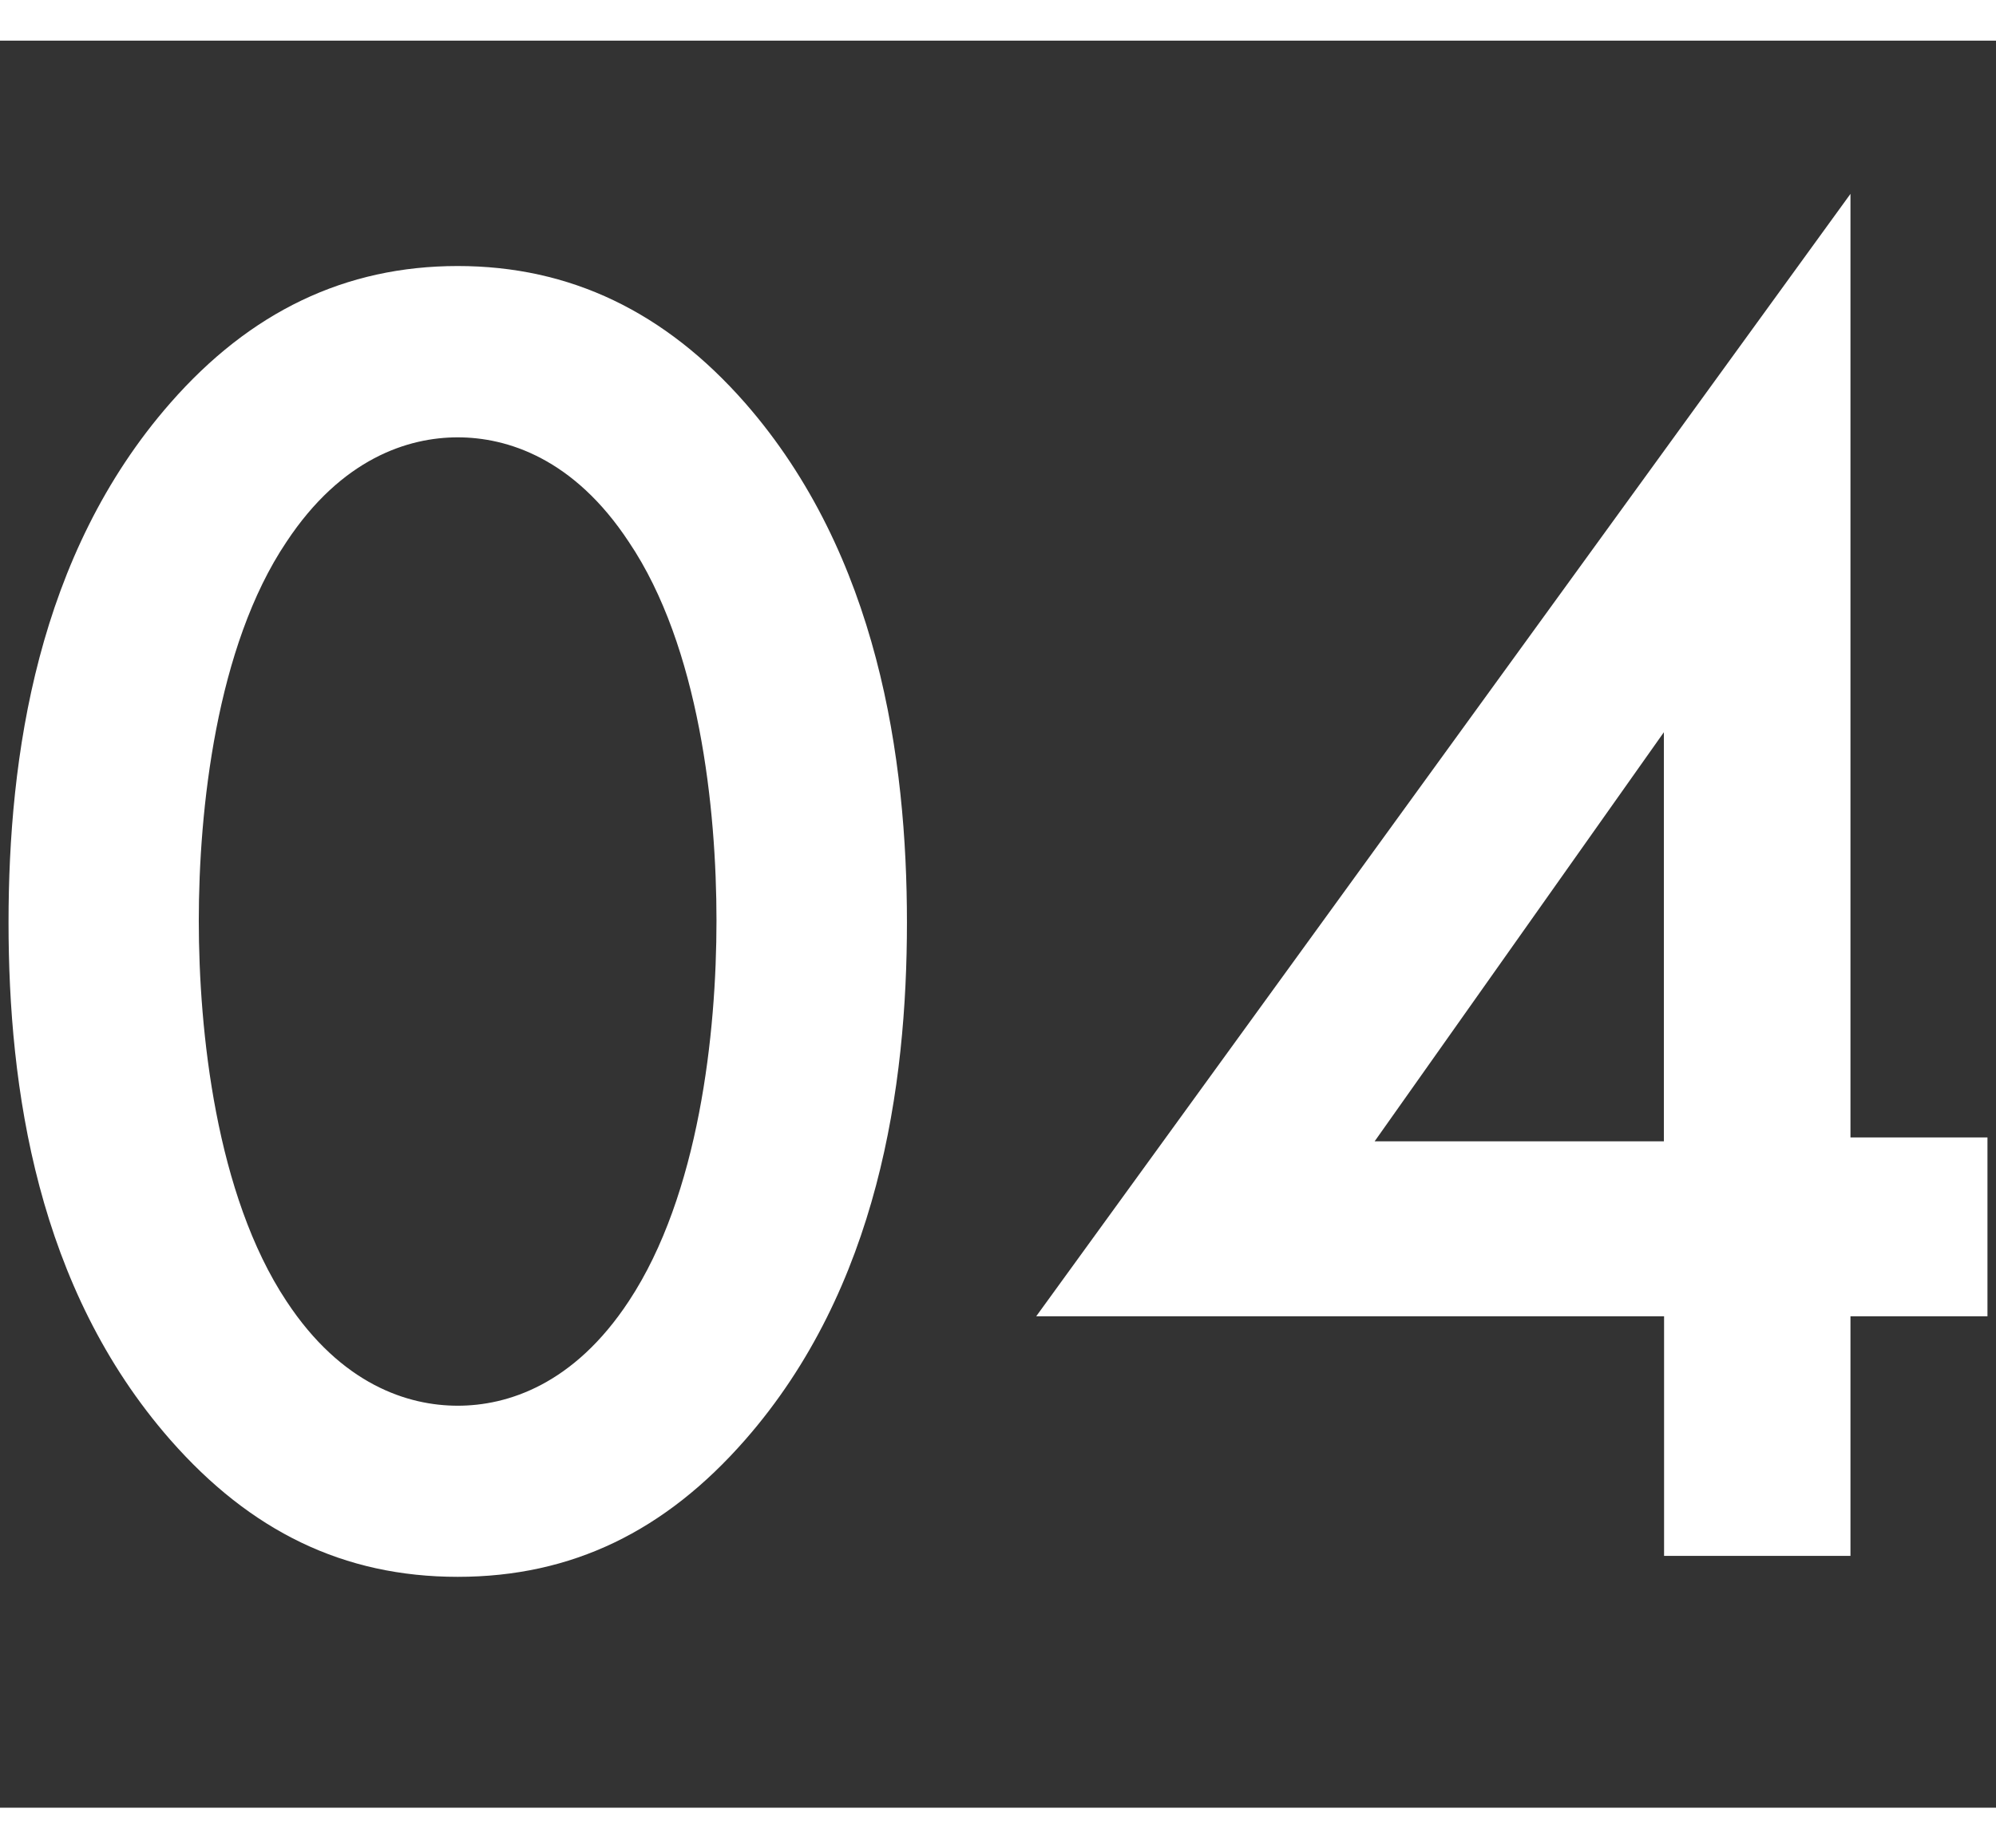
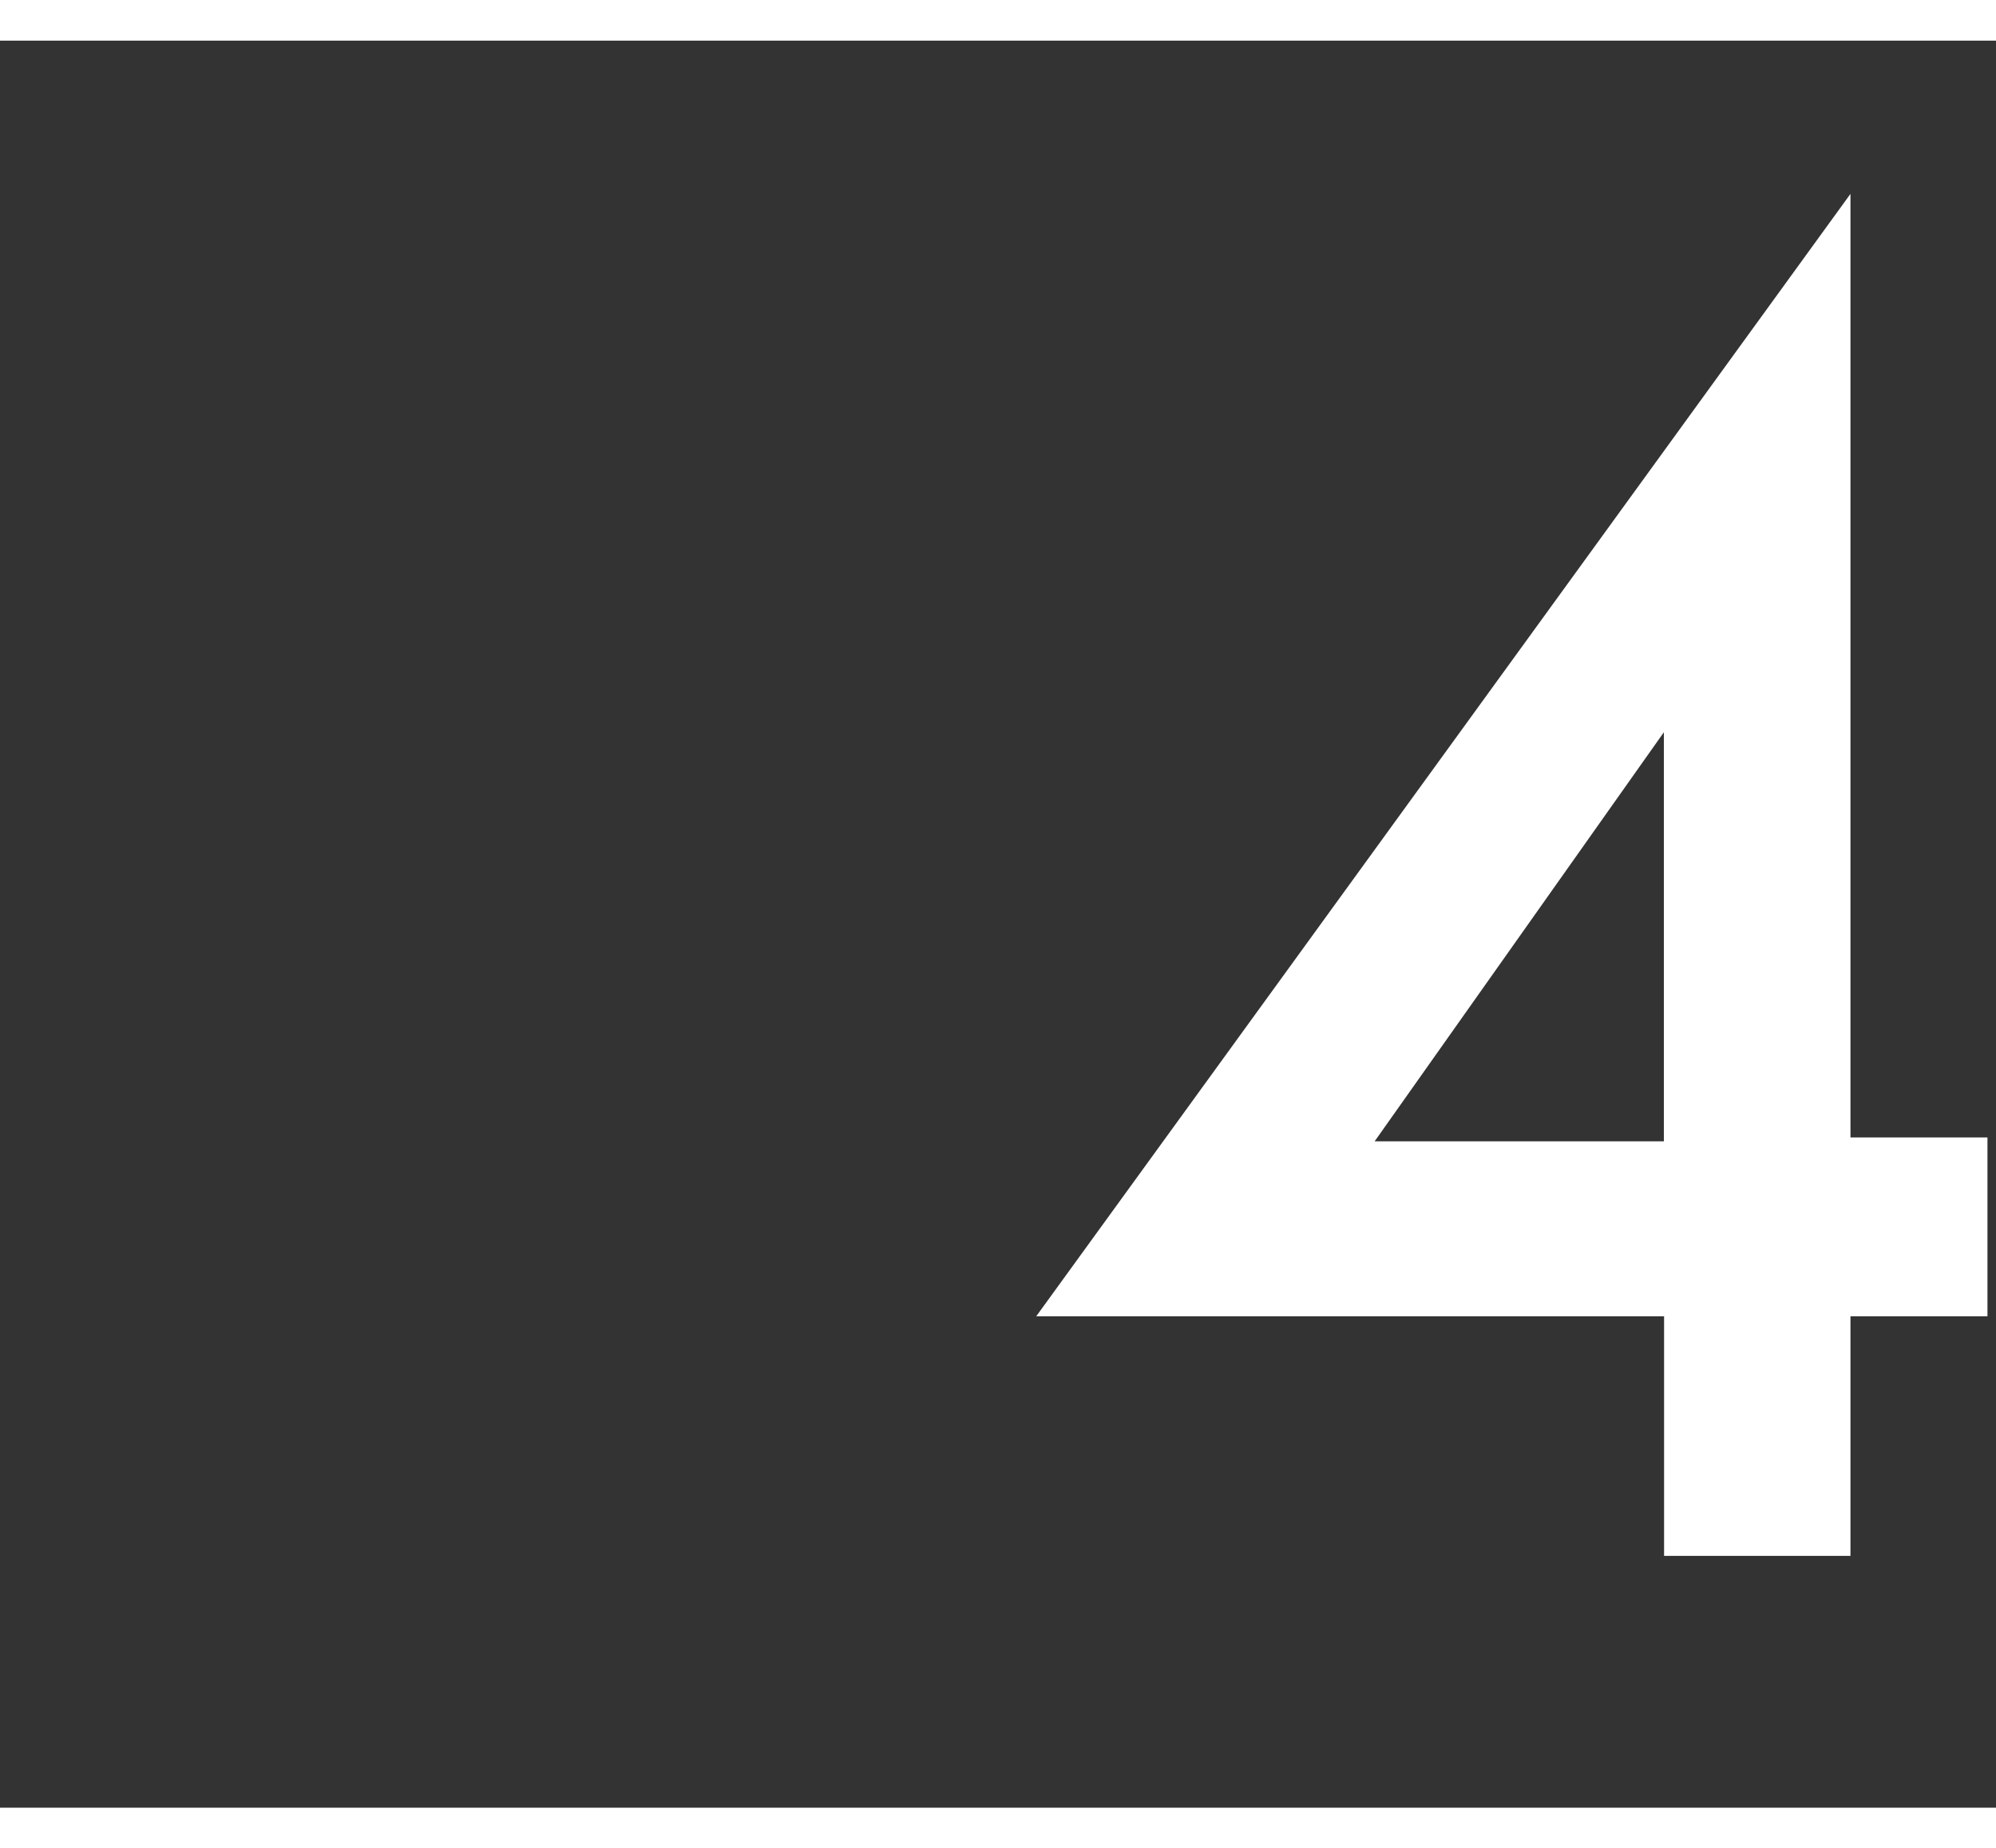
<svg xmlns="http://www.w3.org/2000/svg" id="_レイヤー_2" viewBox="0 0 98.2 90.95">
  <rect x="0" y="0" width="98.2" height="90.95" fill="#333333" stroke="none" />
  <defs>
    <style>.cls-1{fill:#fff;stroke-width:0px;}.cls-2{fill:none;stroke:#fff;stroke-miterlimit:10;stroke-width:2px;}</style>
  </defs>
  <g id="_レイヤー_2-2">
-     <path class="cls-1" d="M8.38,70.85C1.82,63.36.42,53.54.42,45.39s1.4-18.07,7.96-25.56c3.93-4.49,8.61-6.74,14.14-6.74s10.2,2.25,14.14,6.74c6.55,7.49,7.96,17.51,7.96,25.56s-1.4,17.97-7.96,25.46c-3.93,4.49-8.52,6.74-14.14,6.74s-10.2-2.25-14.14-6.74ZM14.09,26.67c-3.46,5.15-4.31,13.2-4.31,18.63s.84,13.48,4.31,18.72c2.71,4.12,5.99,5.15,8.43,5.15s5.71-1.03,8.42-5.15c3.46-5.24,4.31-13.2,4.31-18.72s-.84-13.48-4.31-18.63c-2.71-4.12-5.99-5.15-8.42-5.15s-5.71,1.03-8.43,5.15Z" />
    <path class="cls-1" d="M91.04,55.97h6.74v8.8h-6.74v11.79h-9.17v-11.79h-30.89L91.04,9.54v46.43ZM81.86,56.16v-20.13l-14.23,20.13h14.23Z" />
    <line class="cls-2" x1="98.2" y1="1" y2="1" />
    <line class="cls-2" x1="98.2" y1="89.95" y2="89.95" />
  </g>
</svg>